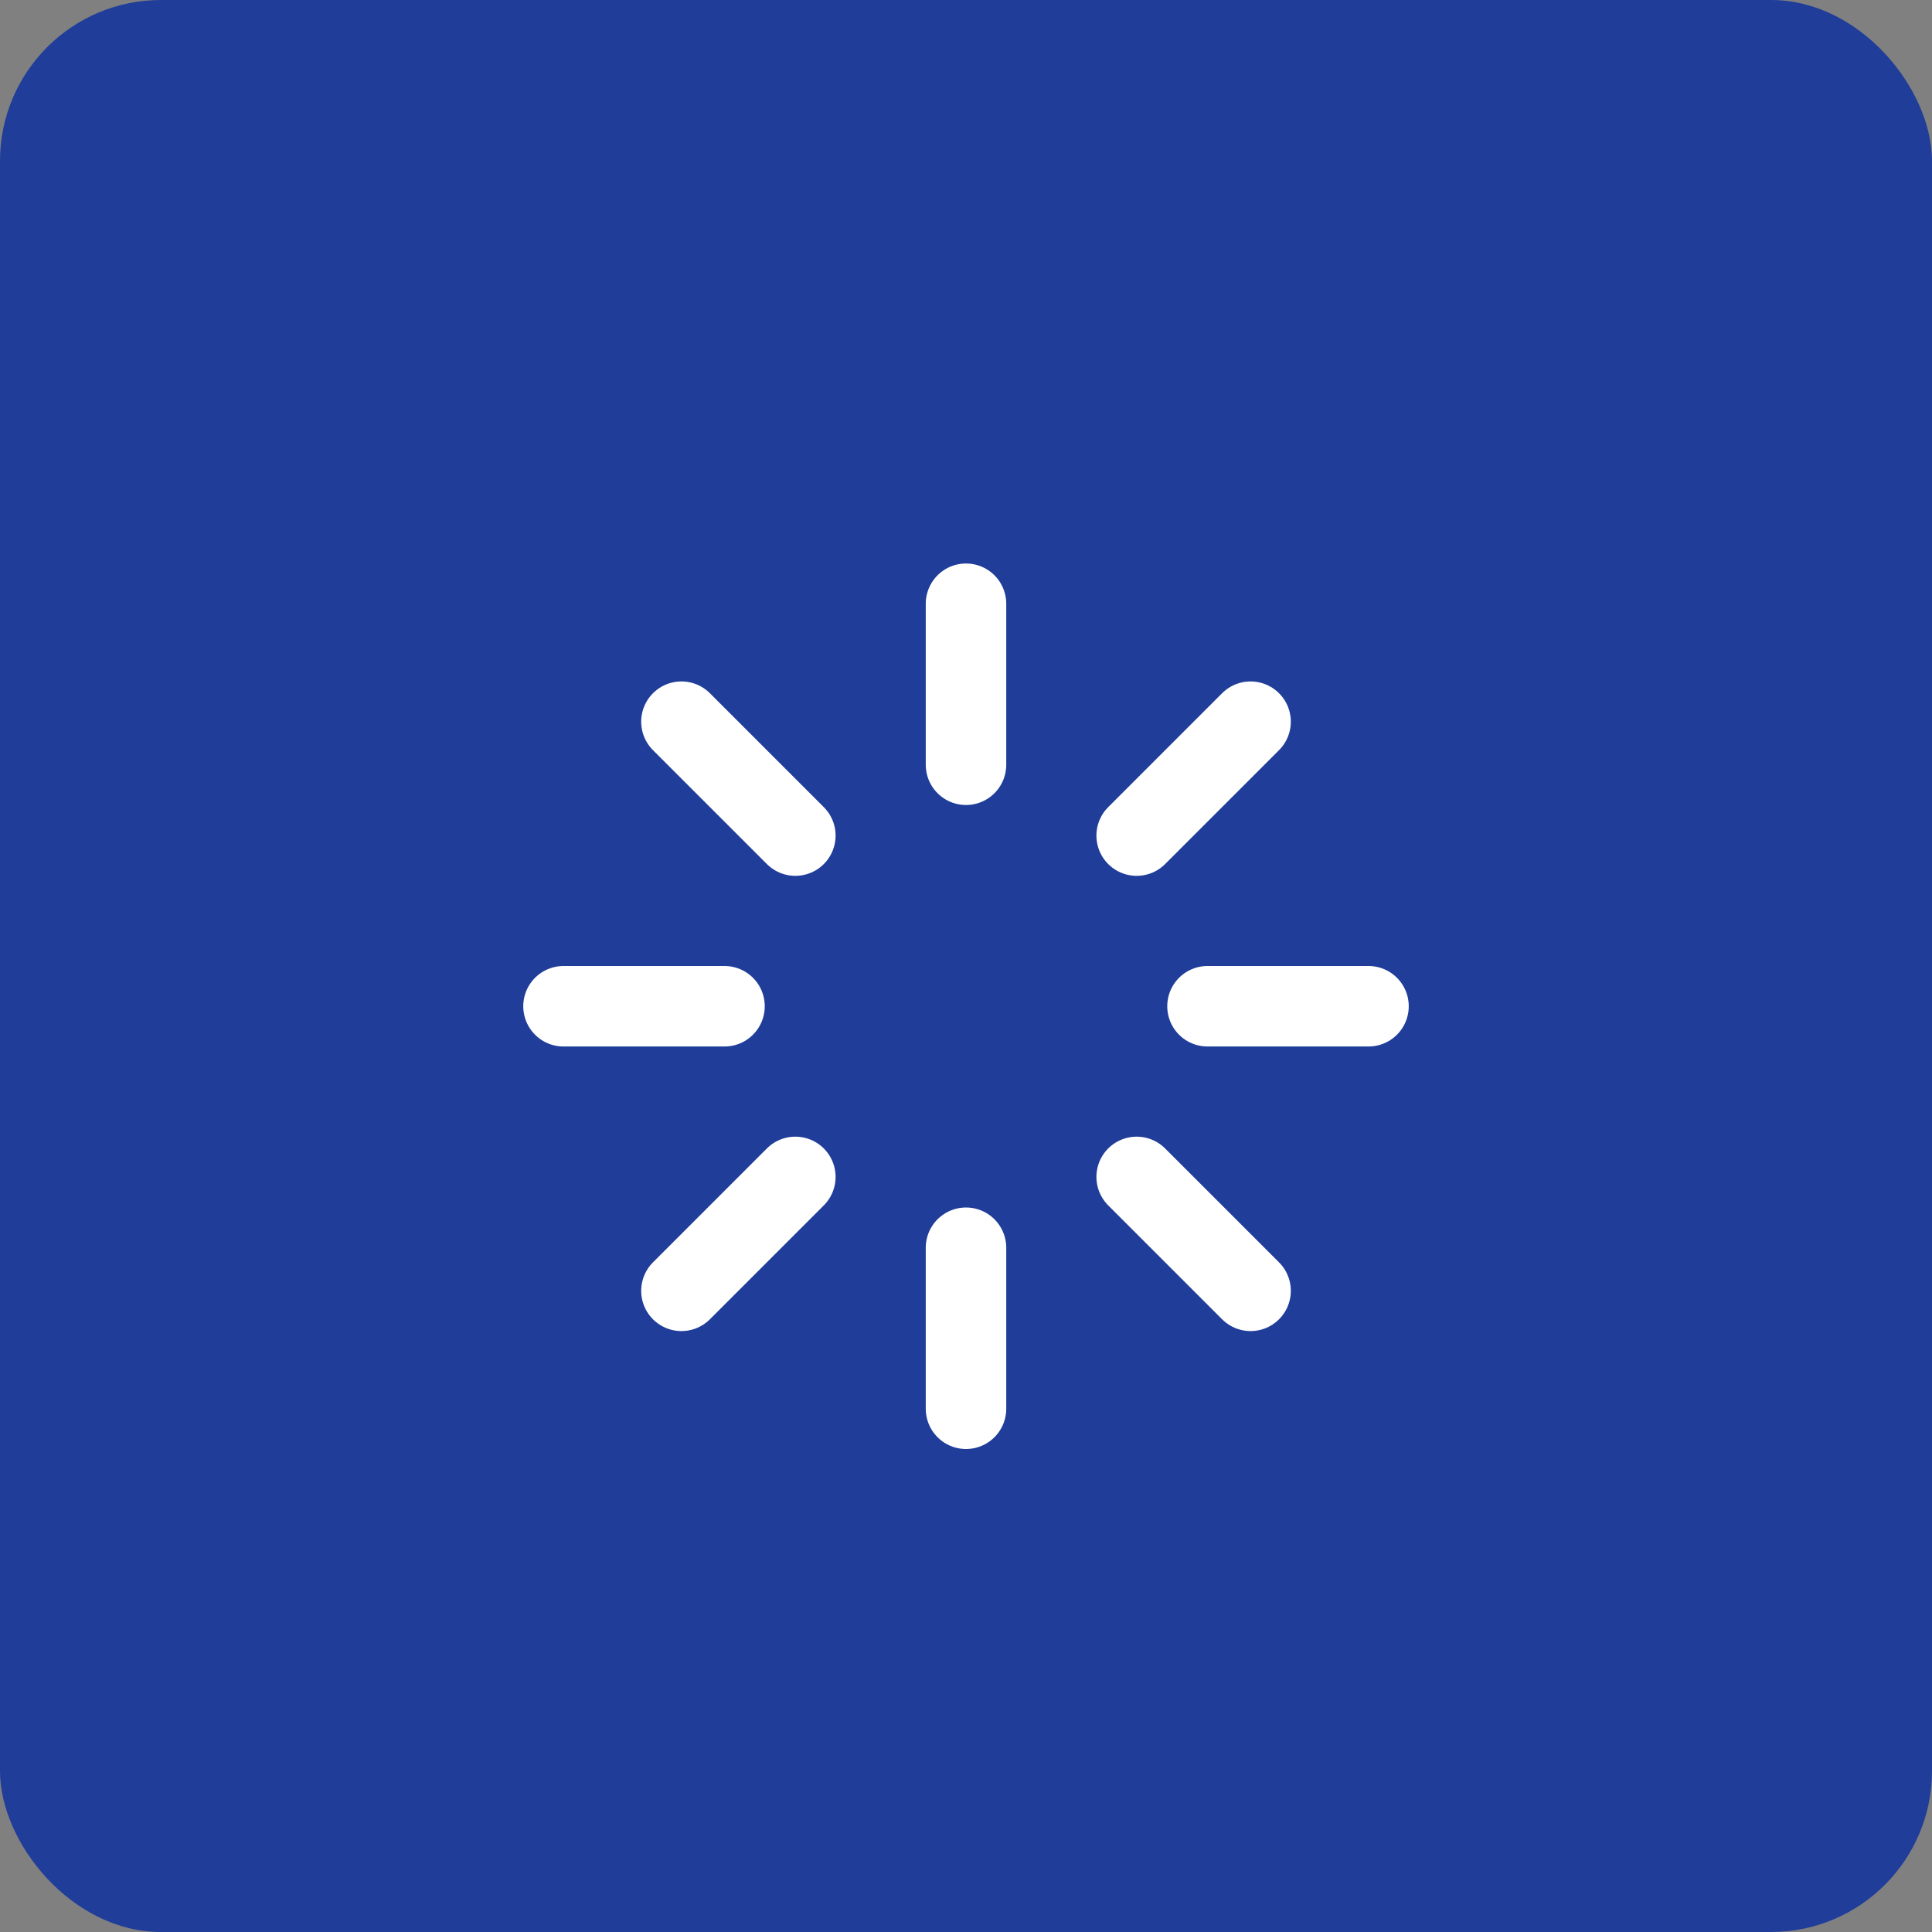
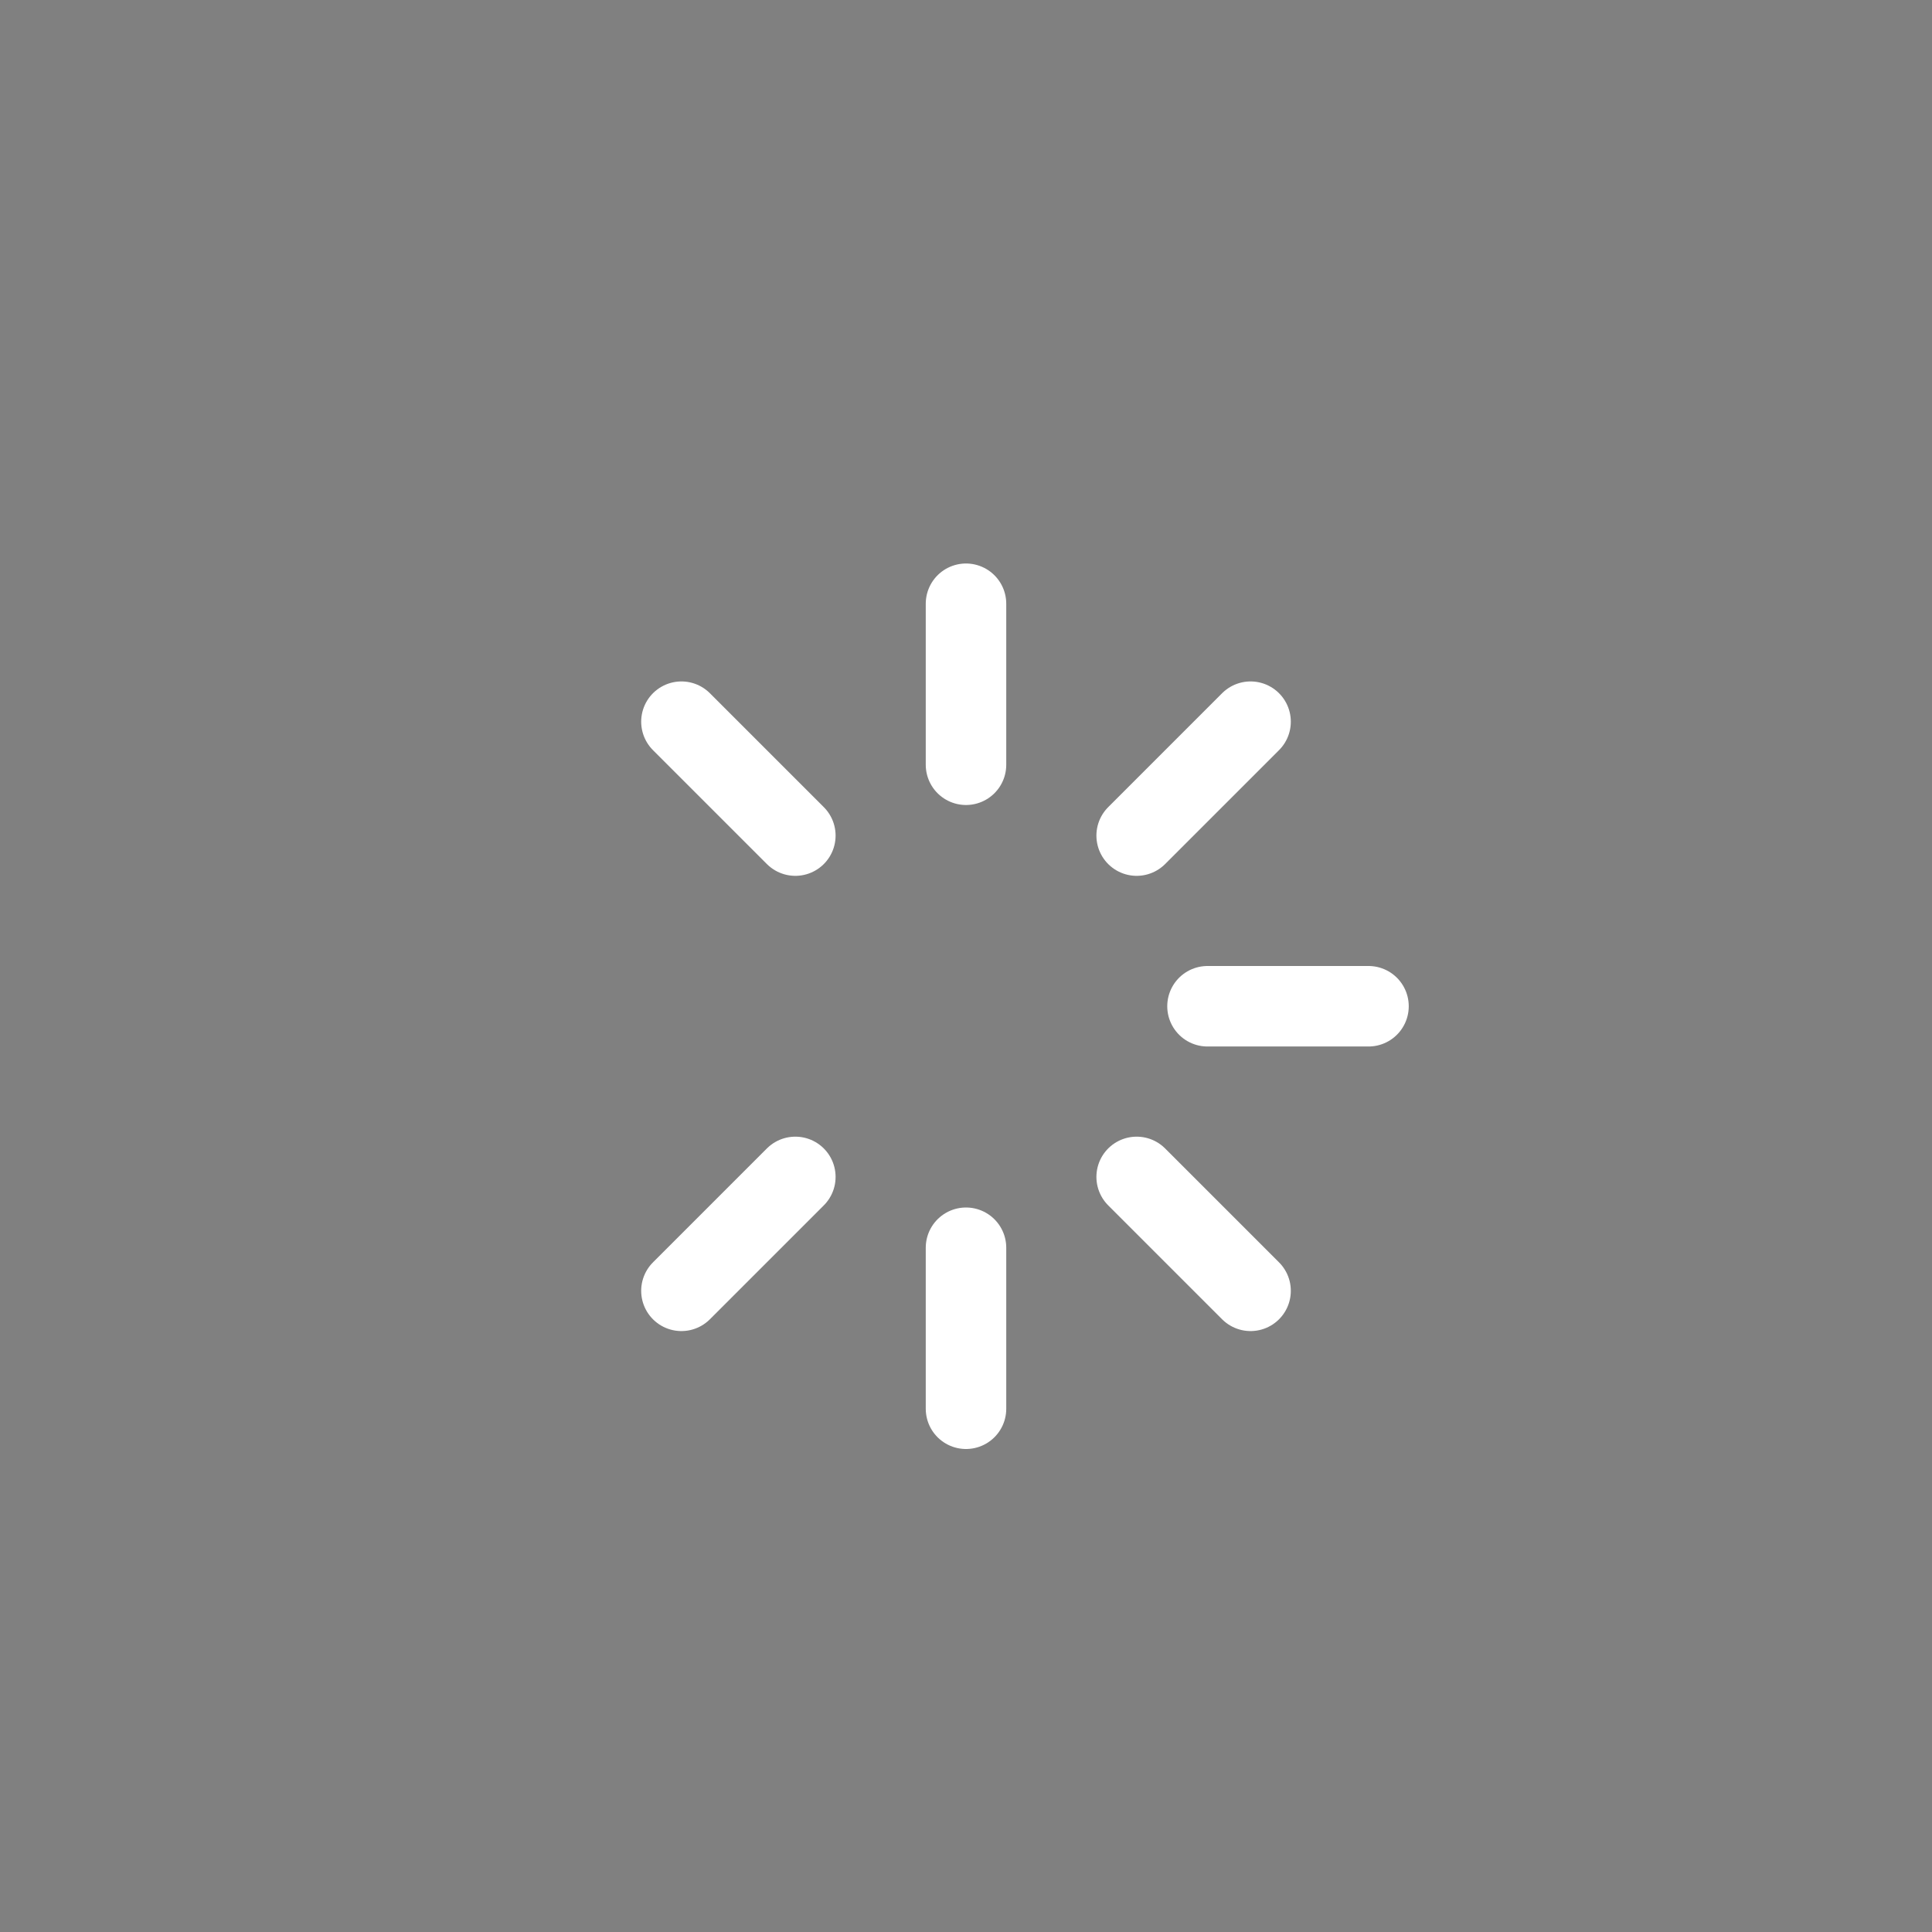
<svg xmlns="http://www.w3.org/2000/svg" width="48" height="48" viewBox="0 0 48 48" fill="none">
  <rect x="0" y="0" width="48" height="48" fill="#808080" stroke="none" />
-   <rect width="48" height="48" rx="4" fill="#1F3D99" />
  <g clip-path="url(#clip0_885_63391)">
    <path d="M24 15V19" stroke="white" stroke-width="2" stroke-linecap="round" stroke-linejoin="round" />
    <path d="M24 31V35" stroke="white" stroke-width="2" stroke-linecap="round" stroke-linejoin="round" />
    <path d="M16.93 17.93L19.76 20.76" stroke="white" stroke-width="2" stroke-linecap="round" stroke-linejoin="round" />
    <path d="M28.24 29.24L31.07 32.07" stroke="white" stroke-width="2" stroke-linecap="round" stroke-linejoin="round" />
-     <path d="M14 25H18" stroke="white" stroke-width="2" stroke-linecap="round" stroke-linejoin="round" />
    <path d="M30 25H34" stroke="white" stroke-width="2" stroke-linecap="round" stroke-linejoin="round" />
    <path d="M16.93 32.07L19.76 29.24" stroke="white" stroke-width="2" stroke-linecap="round" stroke-linejoin="round" />
    <path d="M28.24 20.76L31.07 17.93" stroke="white" stroke-width="2" stroke-linecap="round" stroke-linejoin="round" />
-     <path d="M353.5 -2613V1960H354.5V-2613H353.5ZM-845.5 1960V-2613H-846.5V1960H-845.5Z" fill="#D6E0FF" fill-opacity="0.6" />
+     <path d="M353.5 -2613V1960H354.5V-2613H353.5ZM-845.5 1960V-2613H-846.5V1960Z" fill="#D6E0FF" fill-opacity="0.6" />
  </g>
  <defs>
    <clipPath id="clip0_885_63391">
      <rect width="24" height="24" fill="white" transform="translate(12 12)" />
    </clipPath>
  </defs>
</svg>